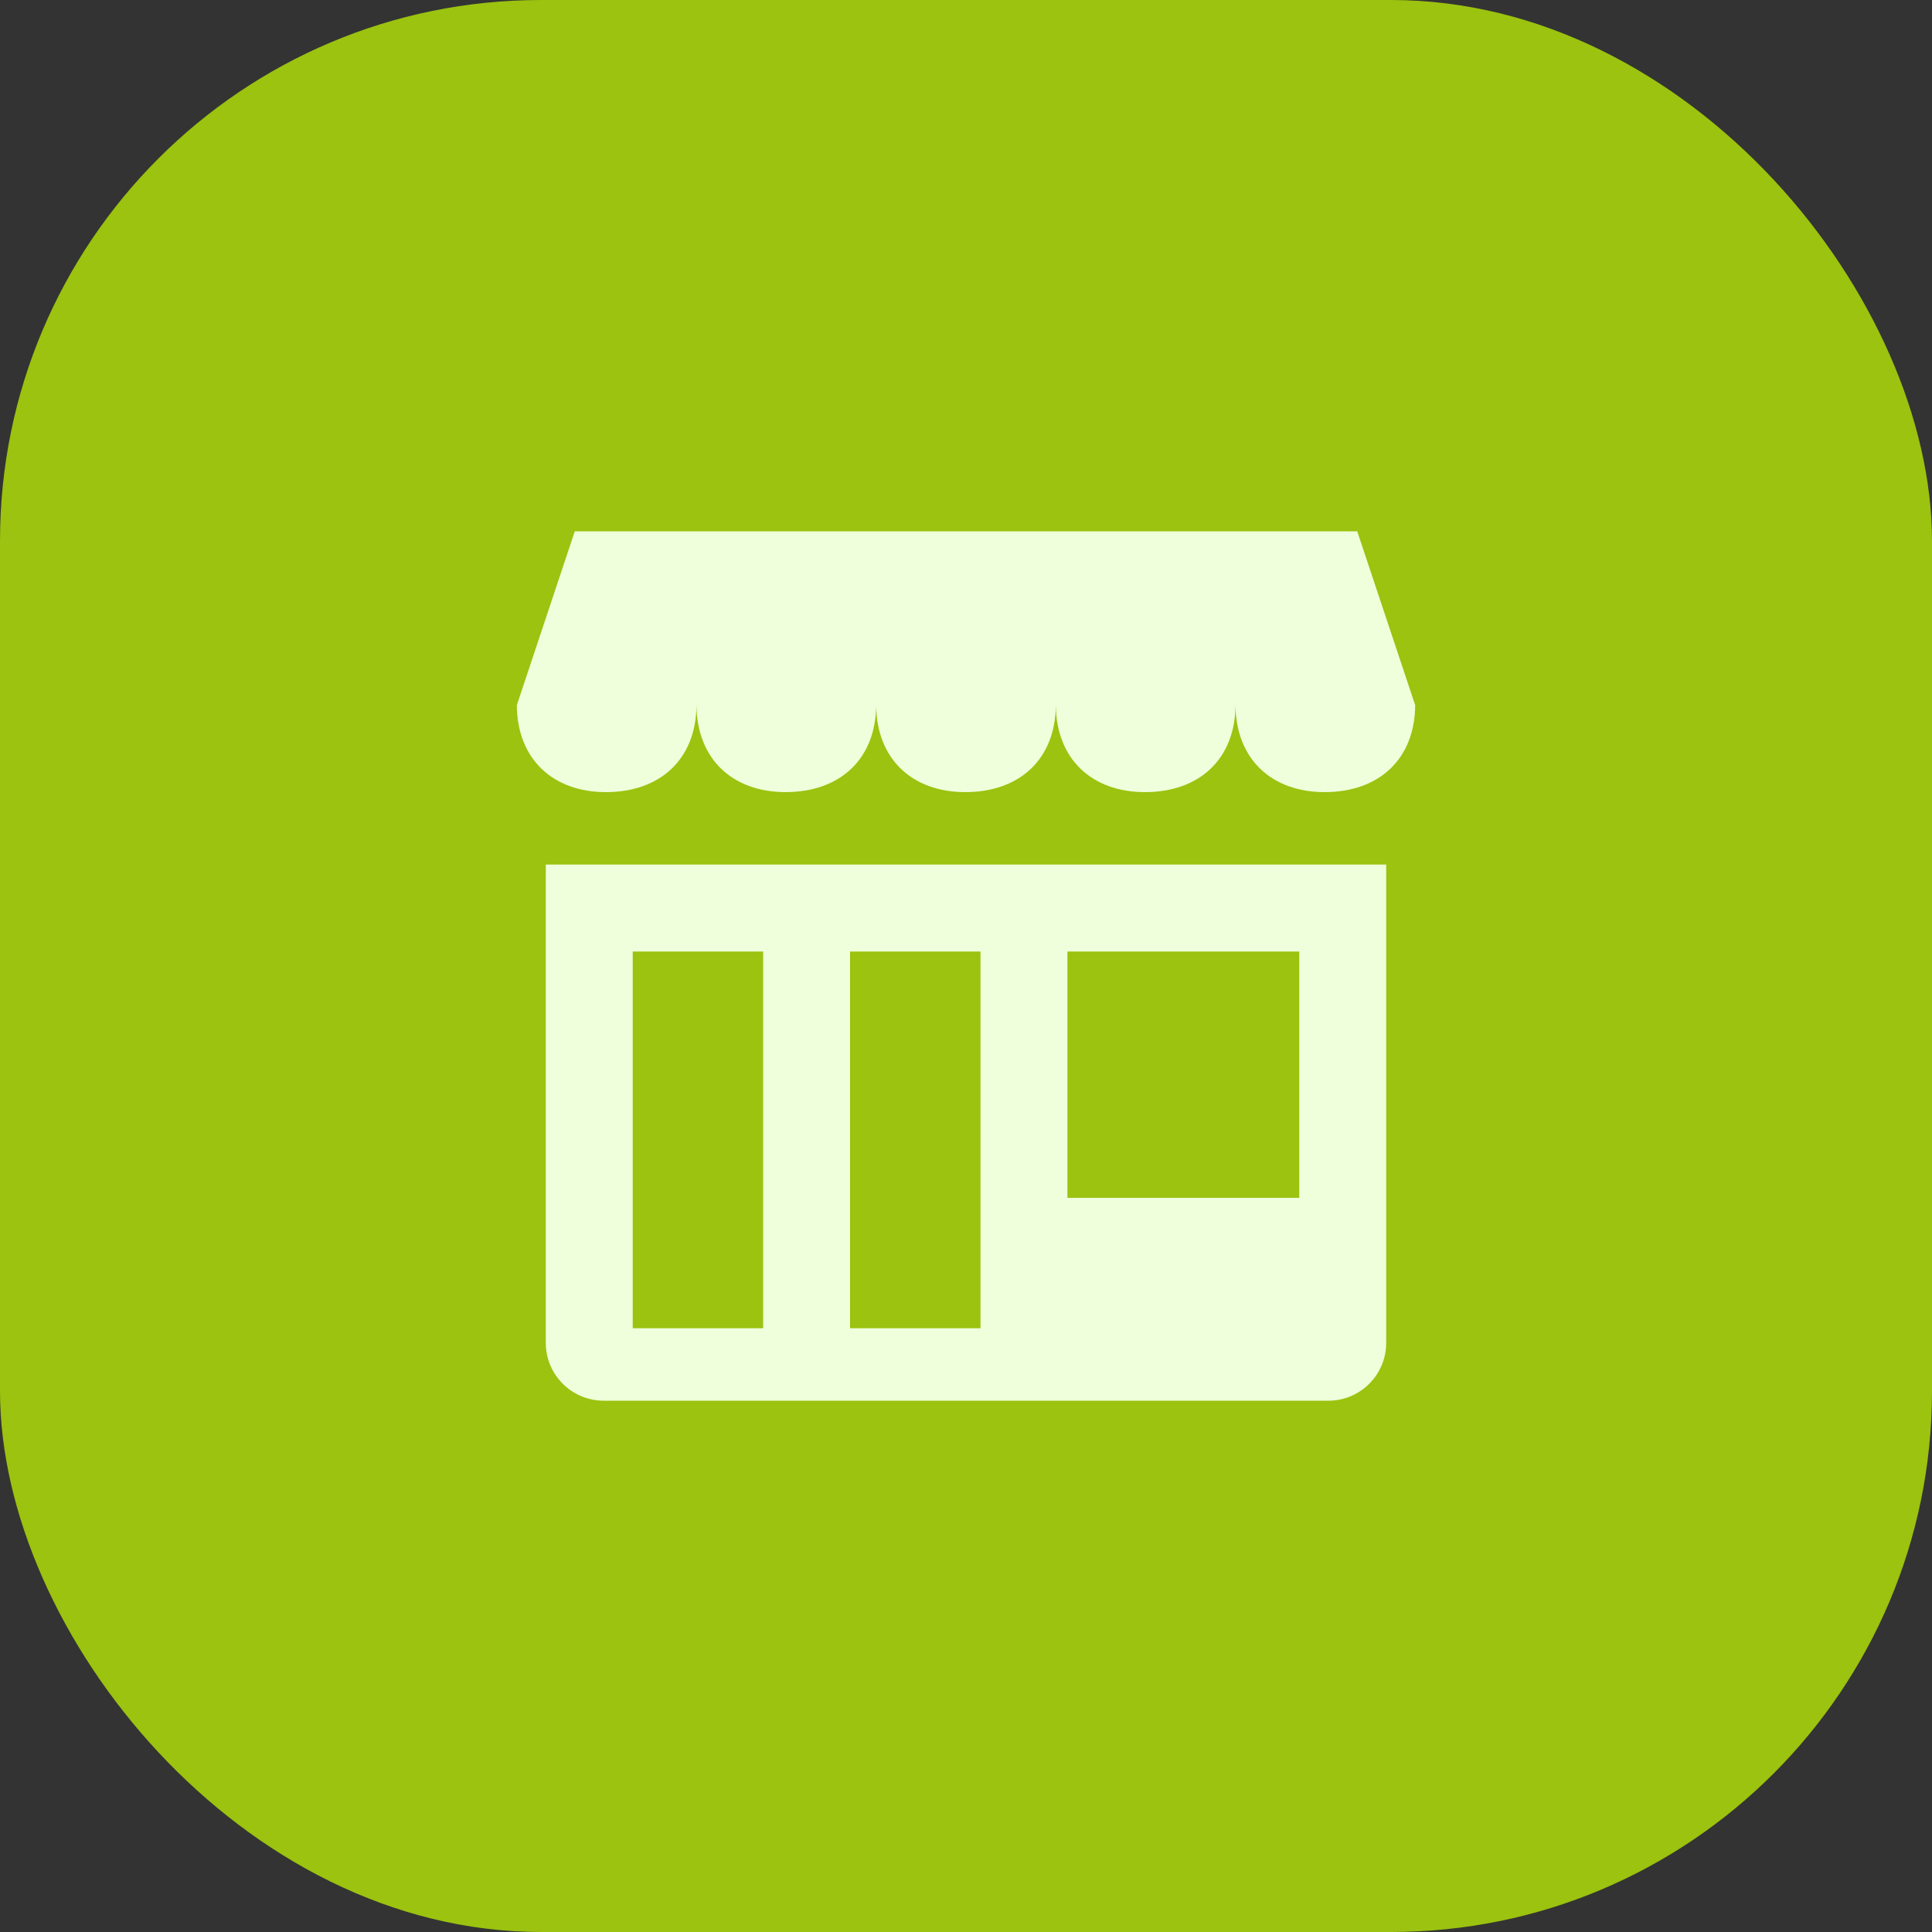
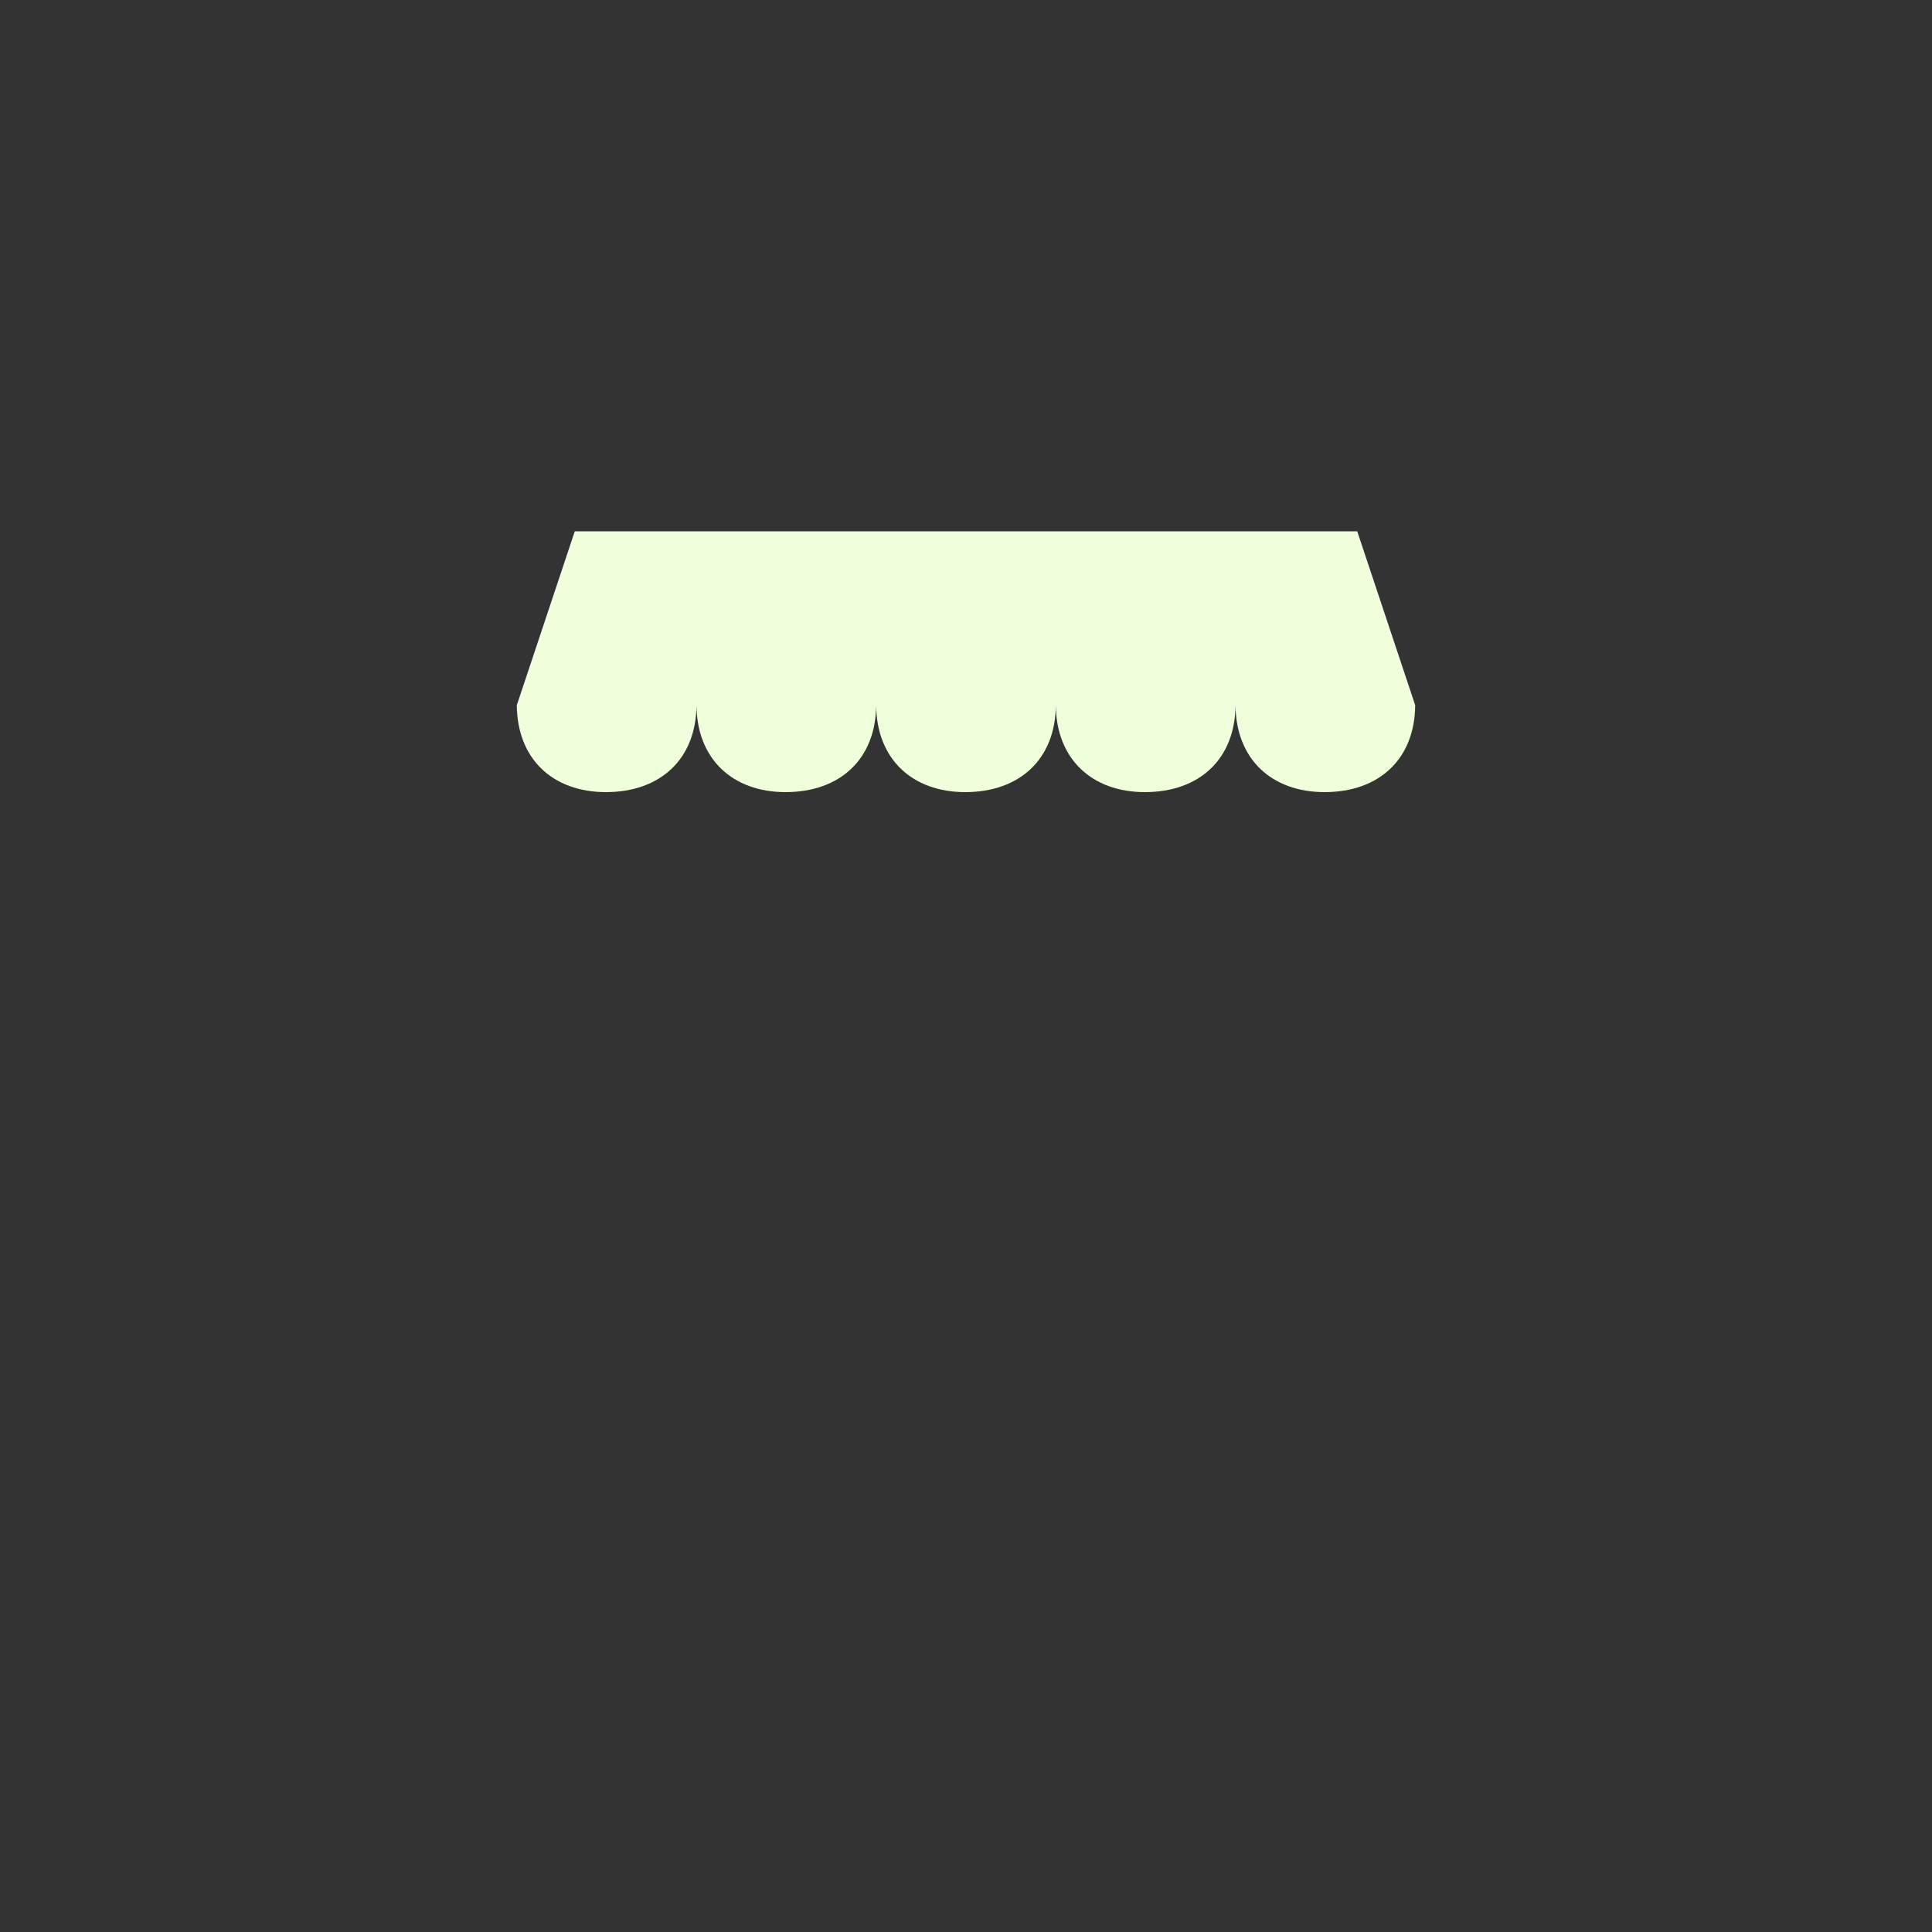
<svg xmlns="http://www.w3.org/2000/svg" width="50" height="50" viewBox="0 0 50 50" fill="none">
  <rect x="0" y="0" width="50" height="50" fill="#333333" stroke="none" />
-   <rect width="50" height="50" rx="14" fill="#9BC30F" />
  <path d="M35.125 13.75H14.875L13.375 18.25C13.385 19.645 14.31 20.5 15.68 20.5C17.09 20.5 18.015 19.645 18.025 18.25C18.035 19.645 18.96 20.5 20.33 20.5C21.74 20.5 22.665 19.645 22.675 18.25C22.685 19.645 23.61 20.5 24.98 20.5C26.39 20.5 27.315 19.645 27.325 18.25C27.335 19.645 28.26 20.5 29.63 20.5C31.04 20.5 31.965 19.645 31.975 18.25C31.985 19.645 32.91 20.5 34.28 20.5C35.69 20.5 36.615 19.645 36.625 18.25L35.125 13.75Z" fill="#EFFEDB" />
-   <path d="M14.125 34.75C14.125 35.58 14.795 36.25 15.625 36.25H34.375C35.205 36.25 35.875 35.58 35.875 34.75V22.375H14.125V34.75ZM27.625 24.625H33.625V31H27.625V24.625ZM22 24.625H25.375V34.375H22V24.625ZM16.375 24.625H19.75V34.375H16.375V24.625Z" fill="#EFFEDB" />
</svg>